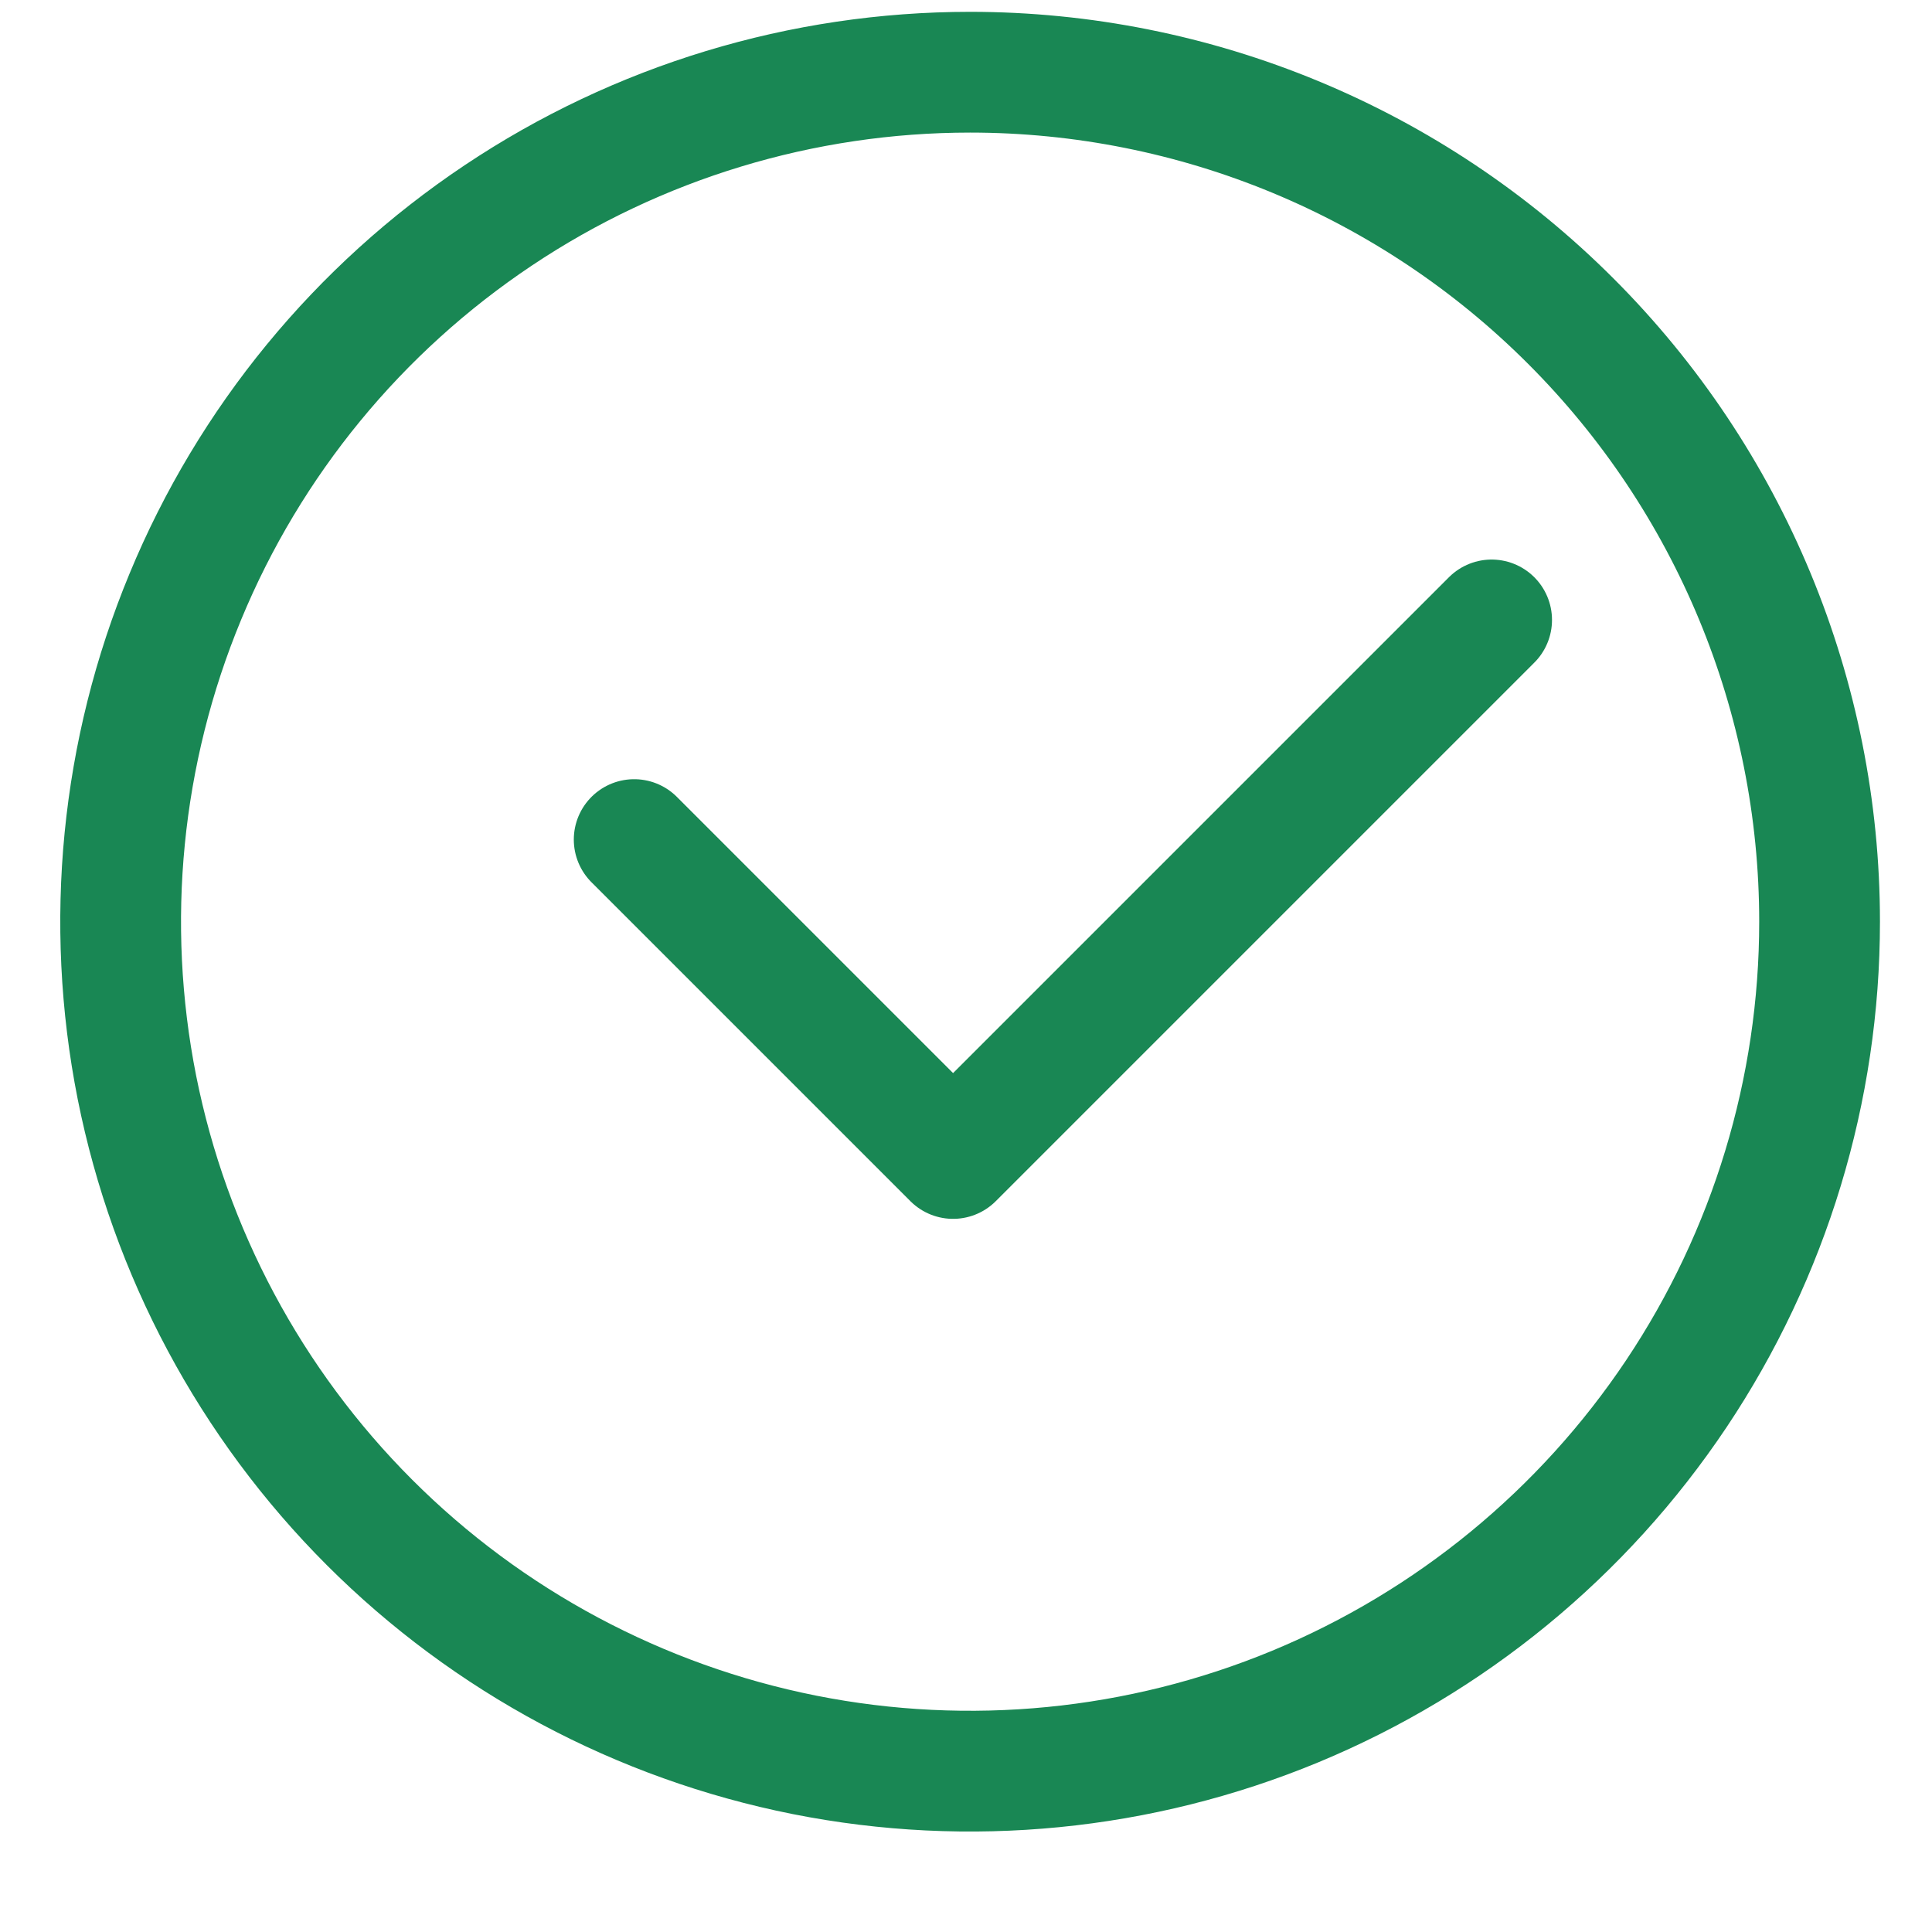
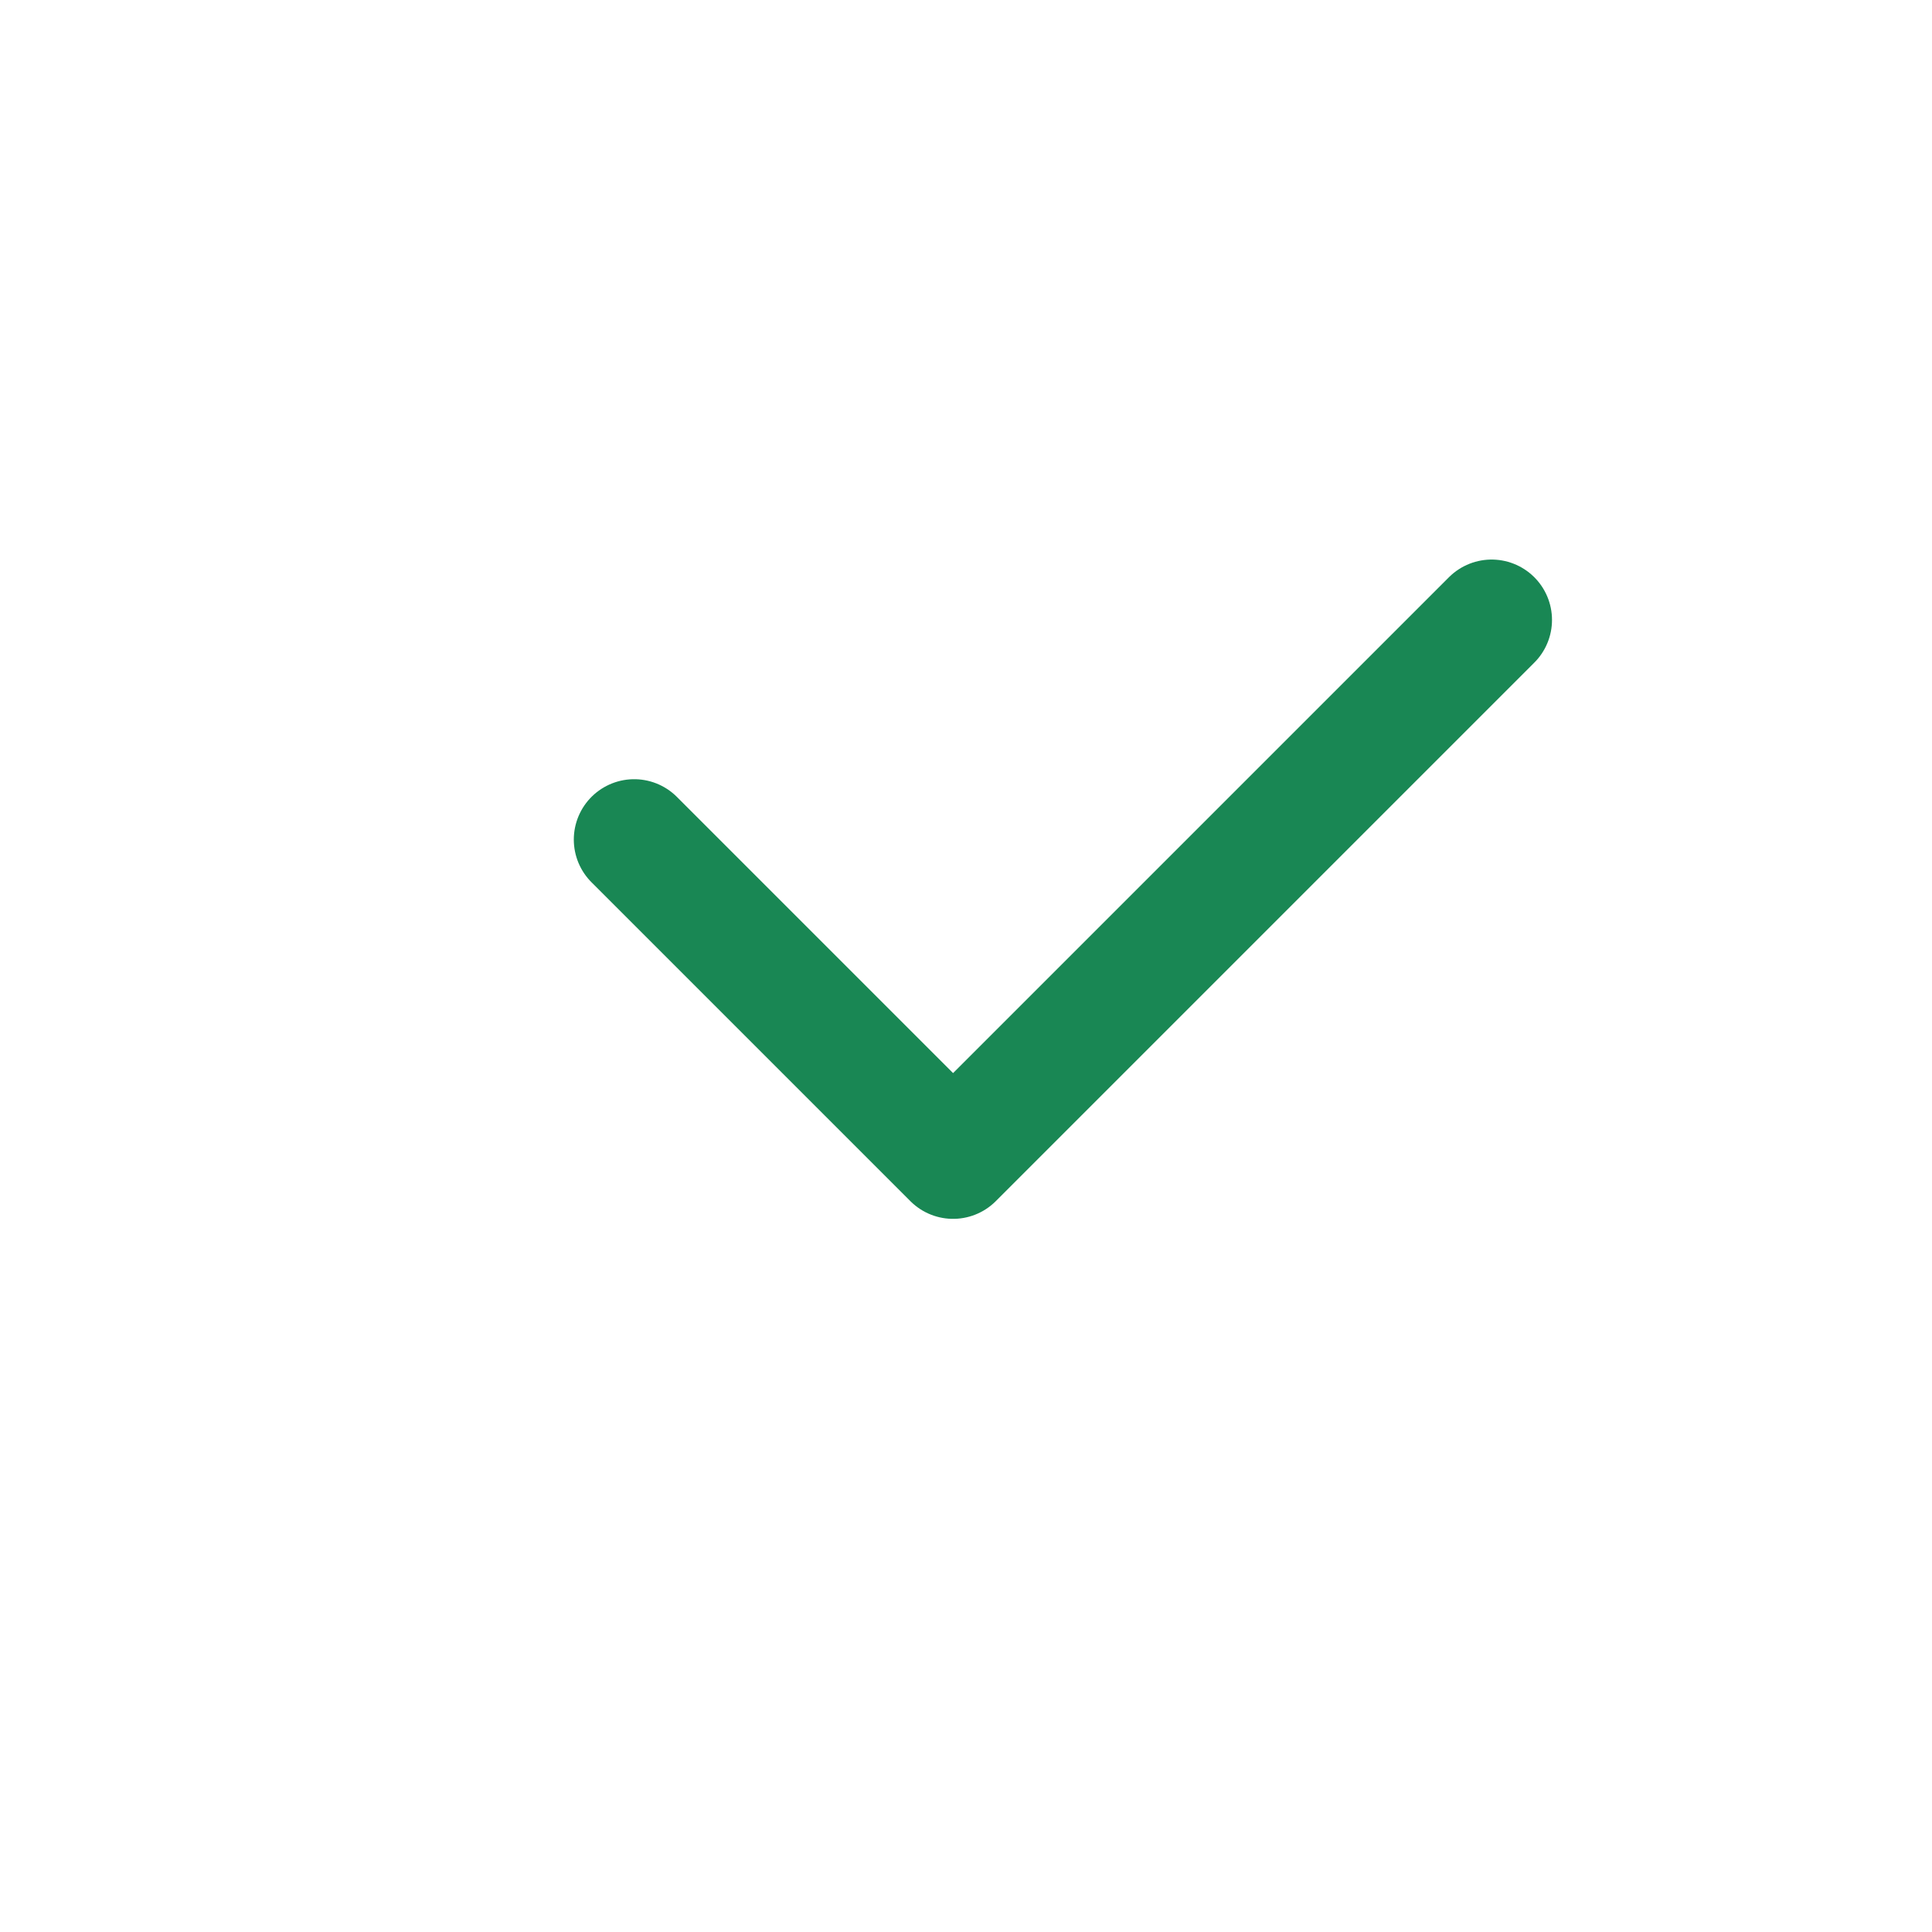
<svg xmlns="http://www.w3.org/2000/svg" width="12" height="12" viewBox="0 0 16 16" fill="none">
-   <path d="M15.069 7.633C15.069 9.025 14.656 10.385 13.883 11.542C13.11 12.698 12.012 13.6 10.726 14.133C9.441 14.665 8.026 14.804 6.662 14.533C5.297 14.261 4.043 13.591 3.06 12.608C2.076 11.624 1.406 10.37 1.134 9.006C0.863 7.641 1.002 6.226 1.535 4.941C2.067 3.655 2.969 2.557 4.126 1.784C5.282 1.011 6.643 0.598 8.034 0.598C9.9 0.598 11.689 1.339 13.008 2.659C14.328 3.978 15.069 5.767 15.069 7.633Z" stroke="#198754" stroke-miterlimit="10" />
  <path d="M5.252 6.953L7.893 9.594L12.353 5.134" stroke="#198754" stroke-linecap="round" stroke-linejoin="round" />
</svg>